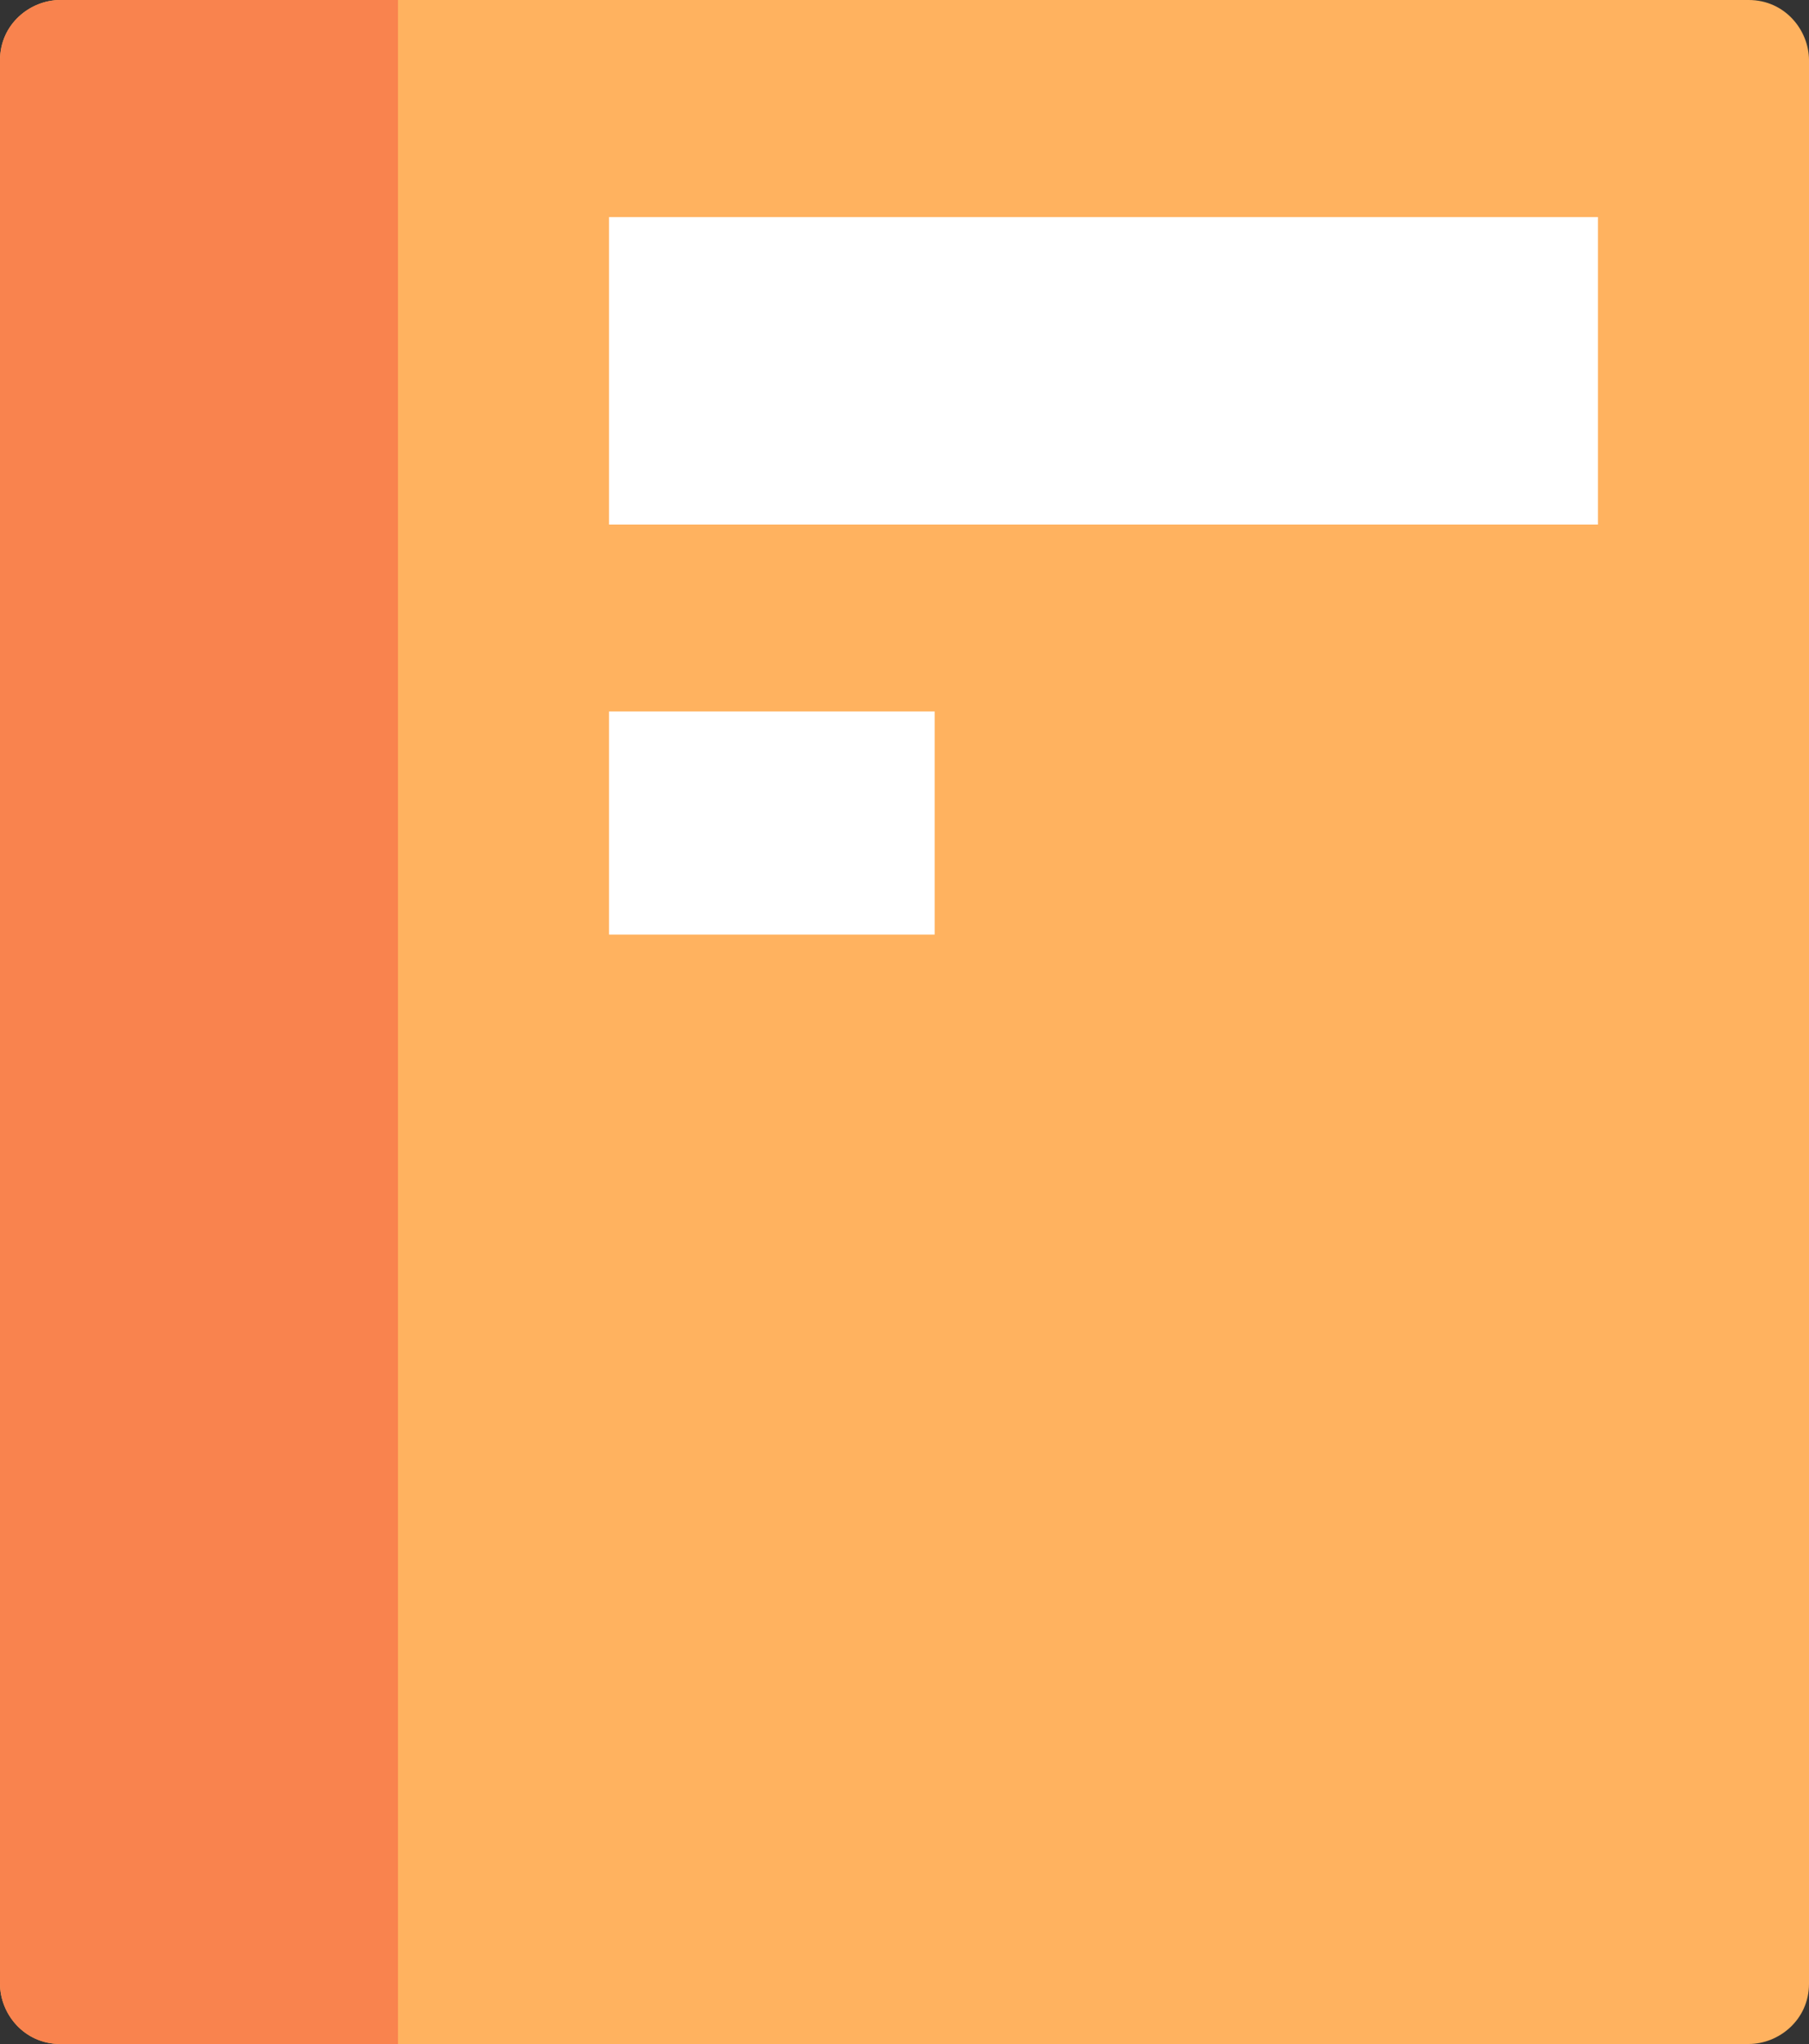
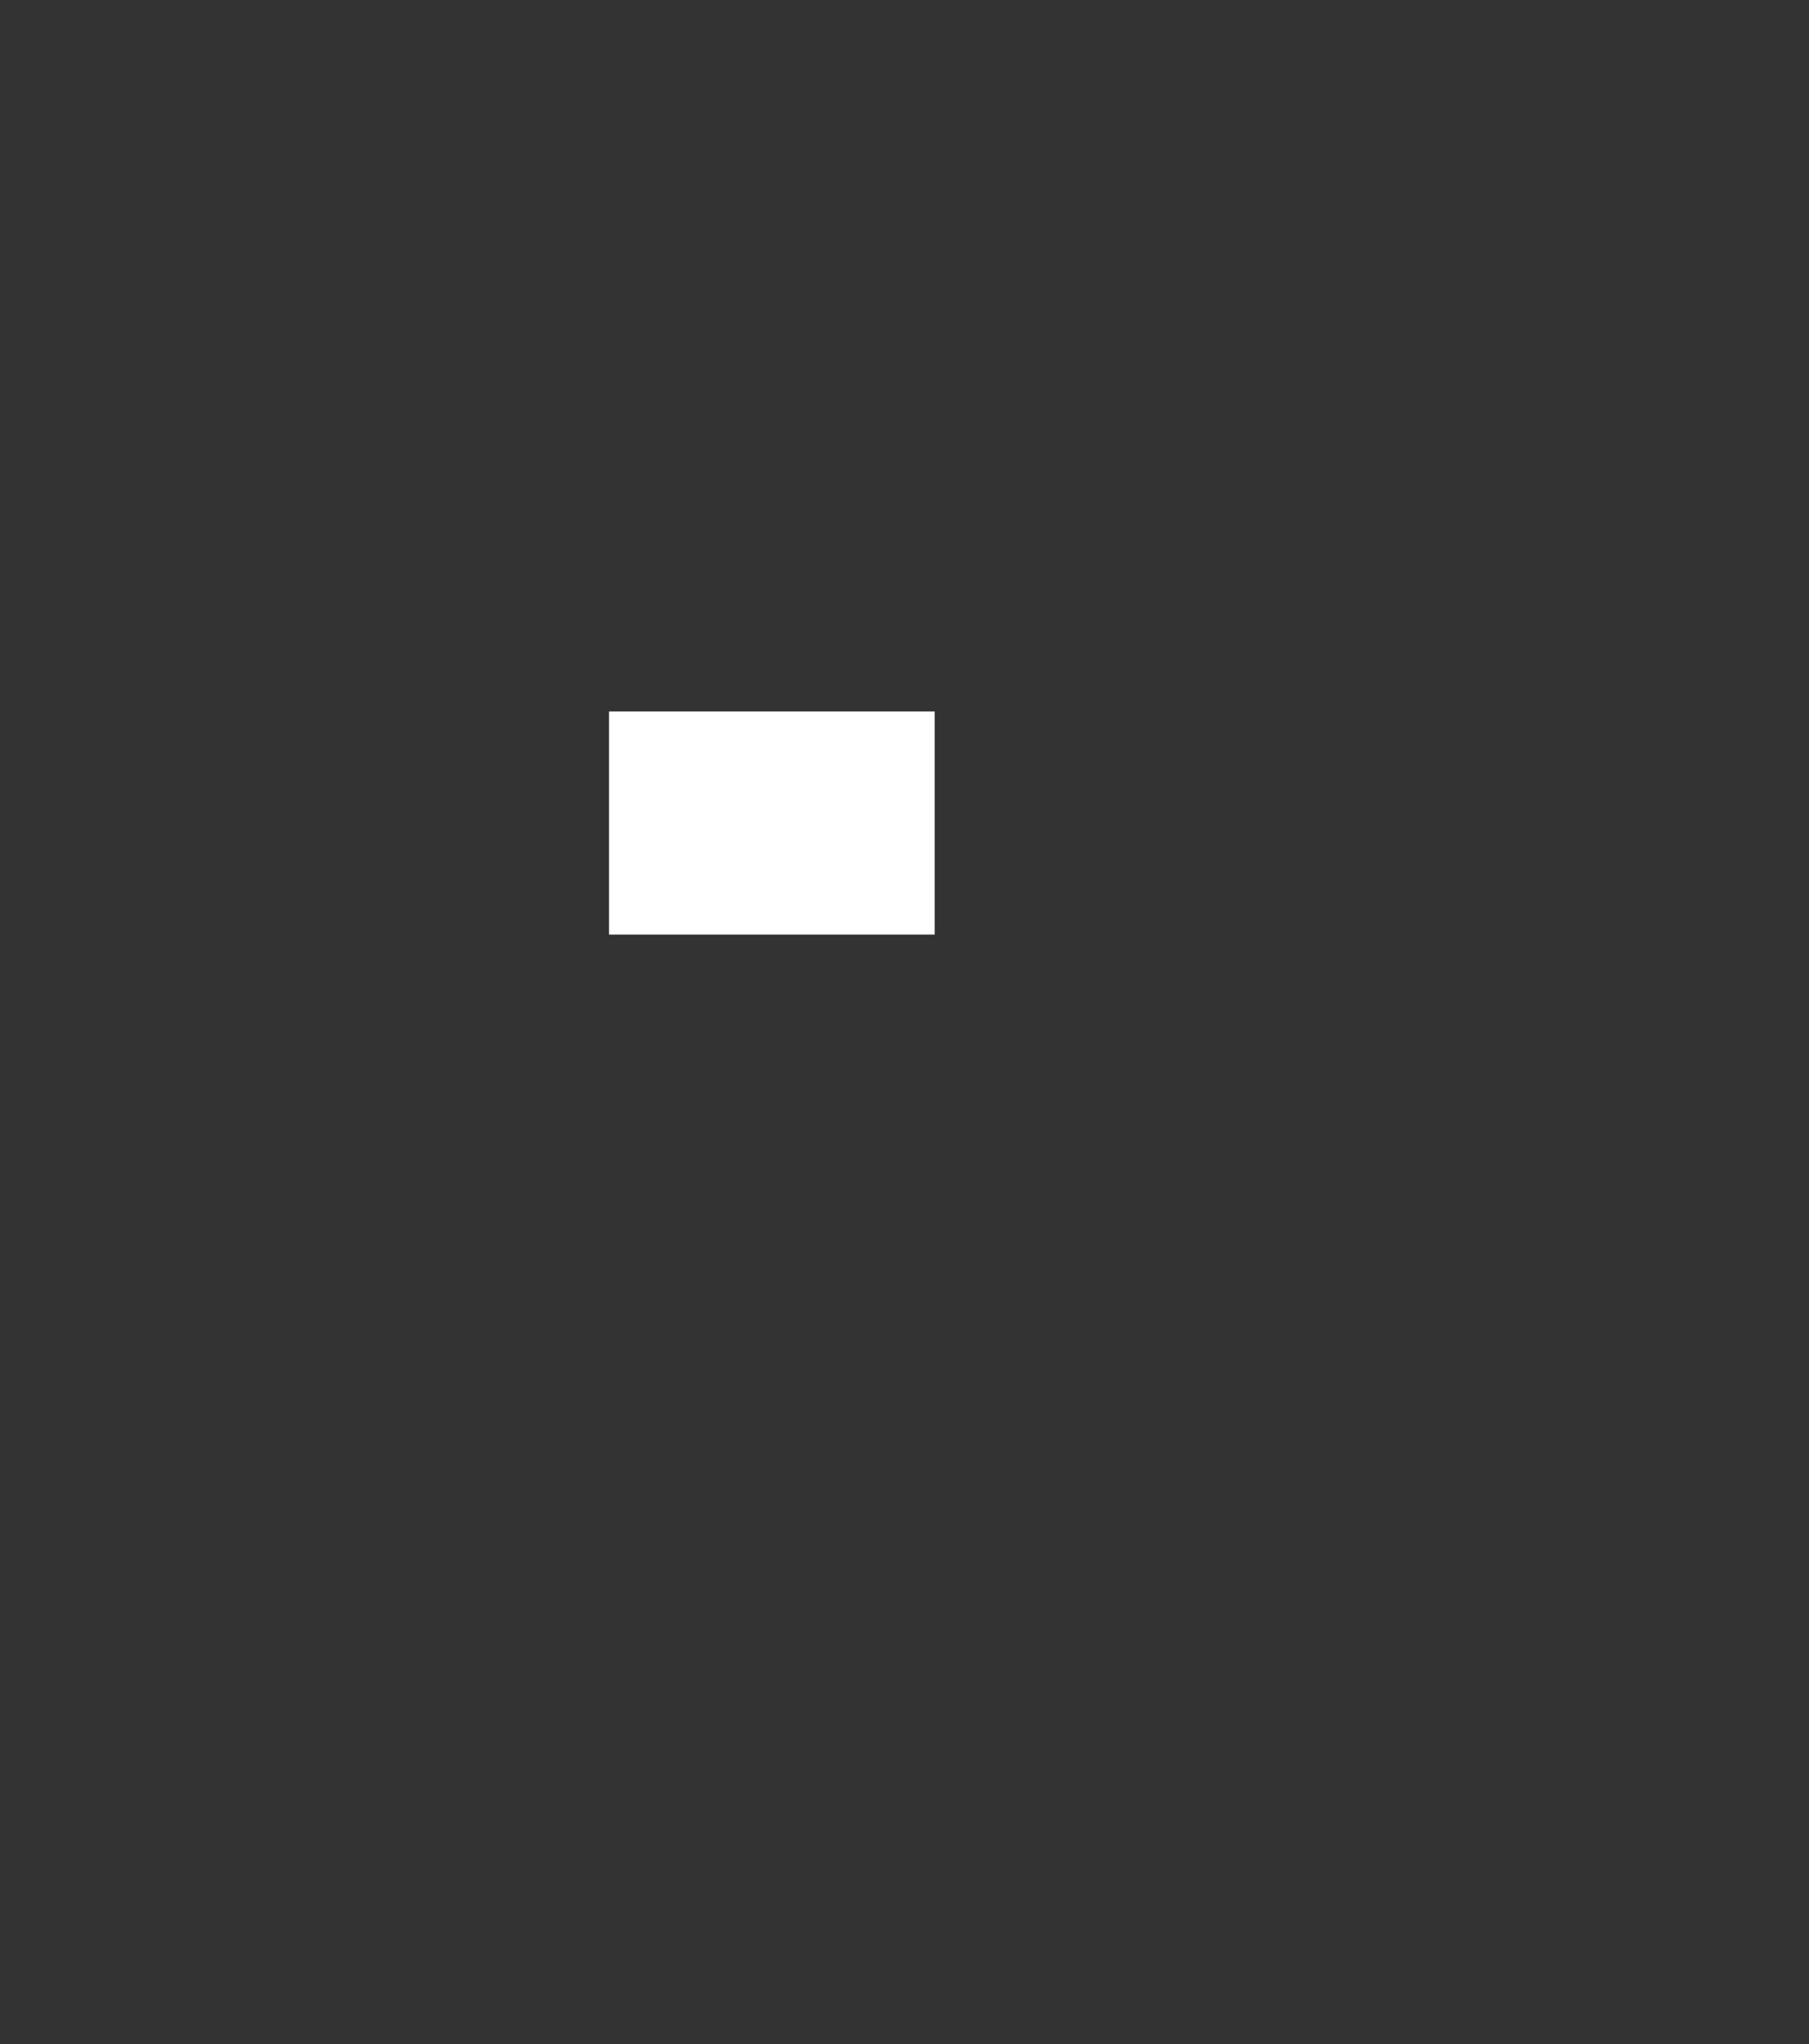
<svg xmlns="http://www.w3.org/2000/svg" version="1.1" id="Layer_1" x="0px" y="0px" viewBox="0 0 30 33.9" style="enable-background:new 0 0 30 33.9;" xml:space="preserve">
  <rect x="0" y="0" width="30" height="33.9" fill="#333333" stroke="none" />
  <style type="text/css">
	.st0{fill:#FFB25F;}
	.st1{fill:#F9834E;}
	.st2{fill:#FFFFFF;}
</style>
  <g>
-     <path class="st0" d="M29,33.9H1c-0.6,0-1-0.5-1-1L0,1c0-0.6,0.5-1,1-1L29,0c0.6,0,1,0.5,1,1v31.9C30,33.5,29.5,33.9,29,33.9z" />
-     <path class="st1" d="M6.6,33.9H1c-0.6,0-1-0.5-1-1L0,1c0-0.6,0.5-1,1-1l5.6,0V33.9z" />
-     <rect x="10.1" y="3.6" class="st2" width="16.4" height="5.1" />
    <rect x="10.1" y="11.8" class="st2" width="5.4" height="3.7" />
  </g>
</svg>